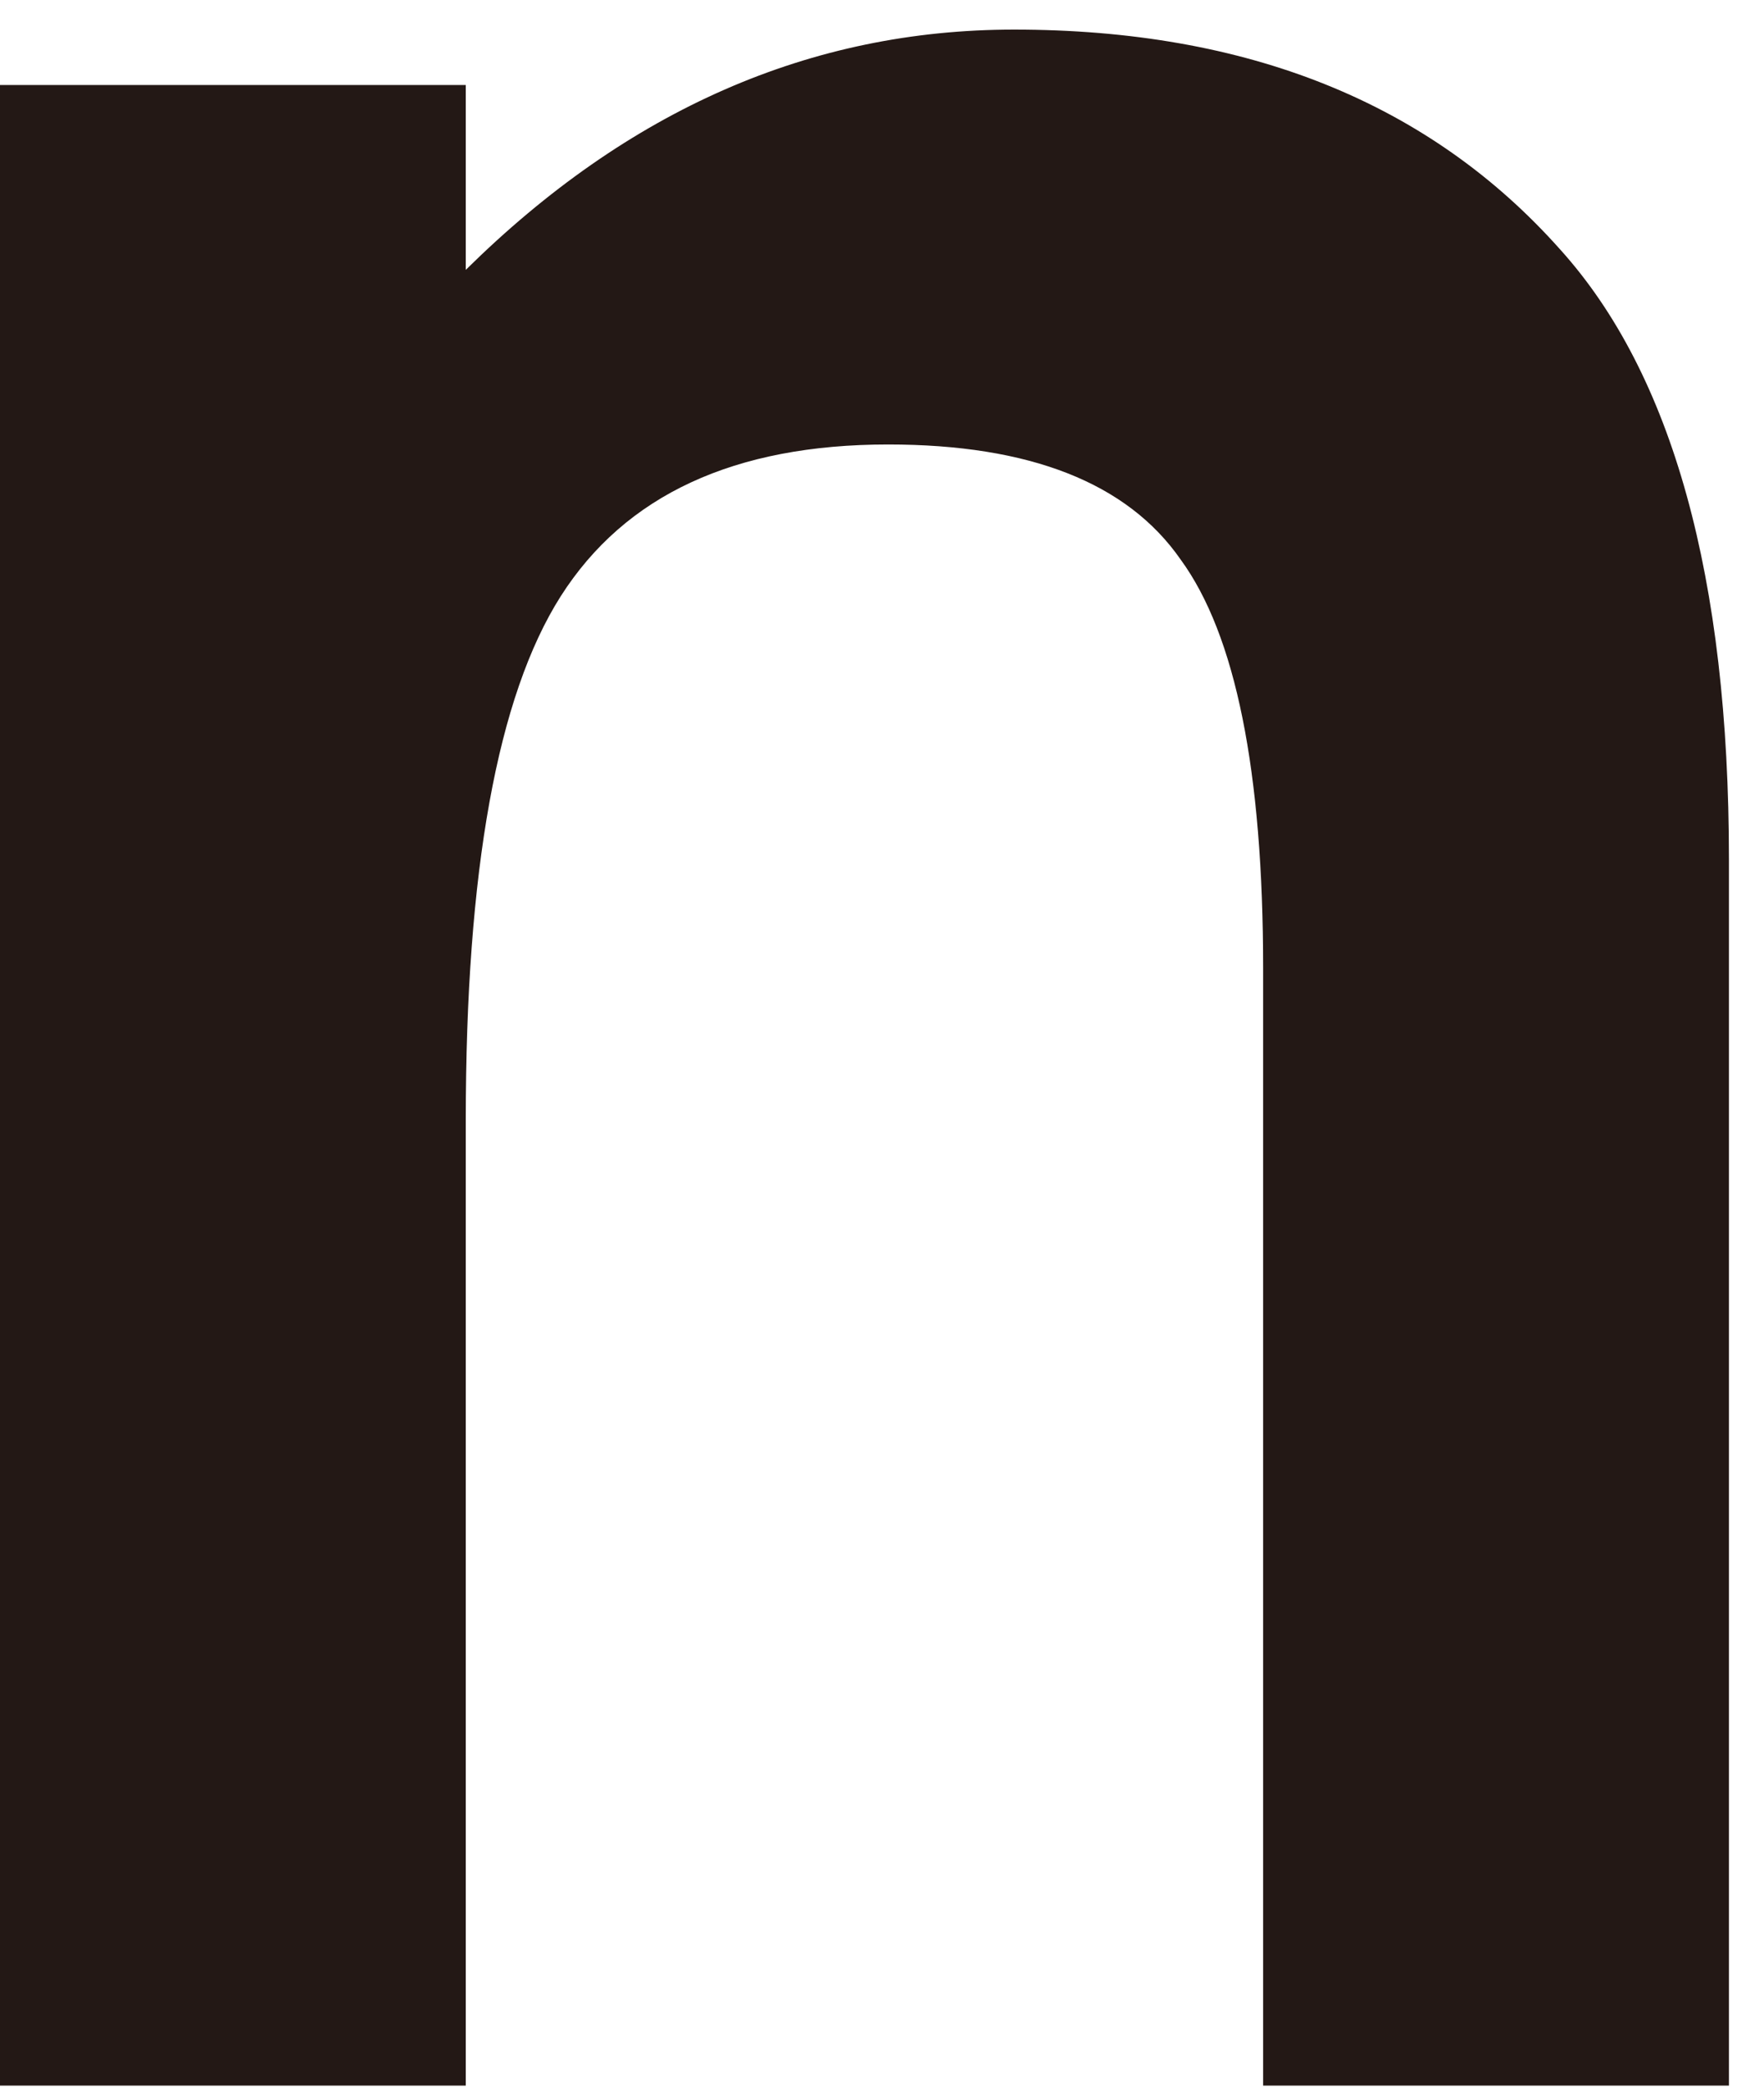
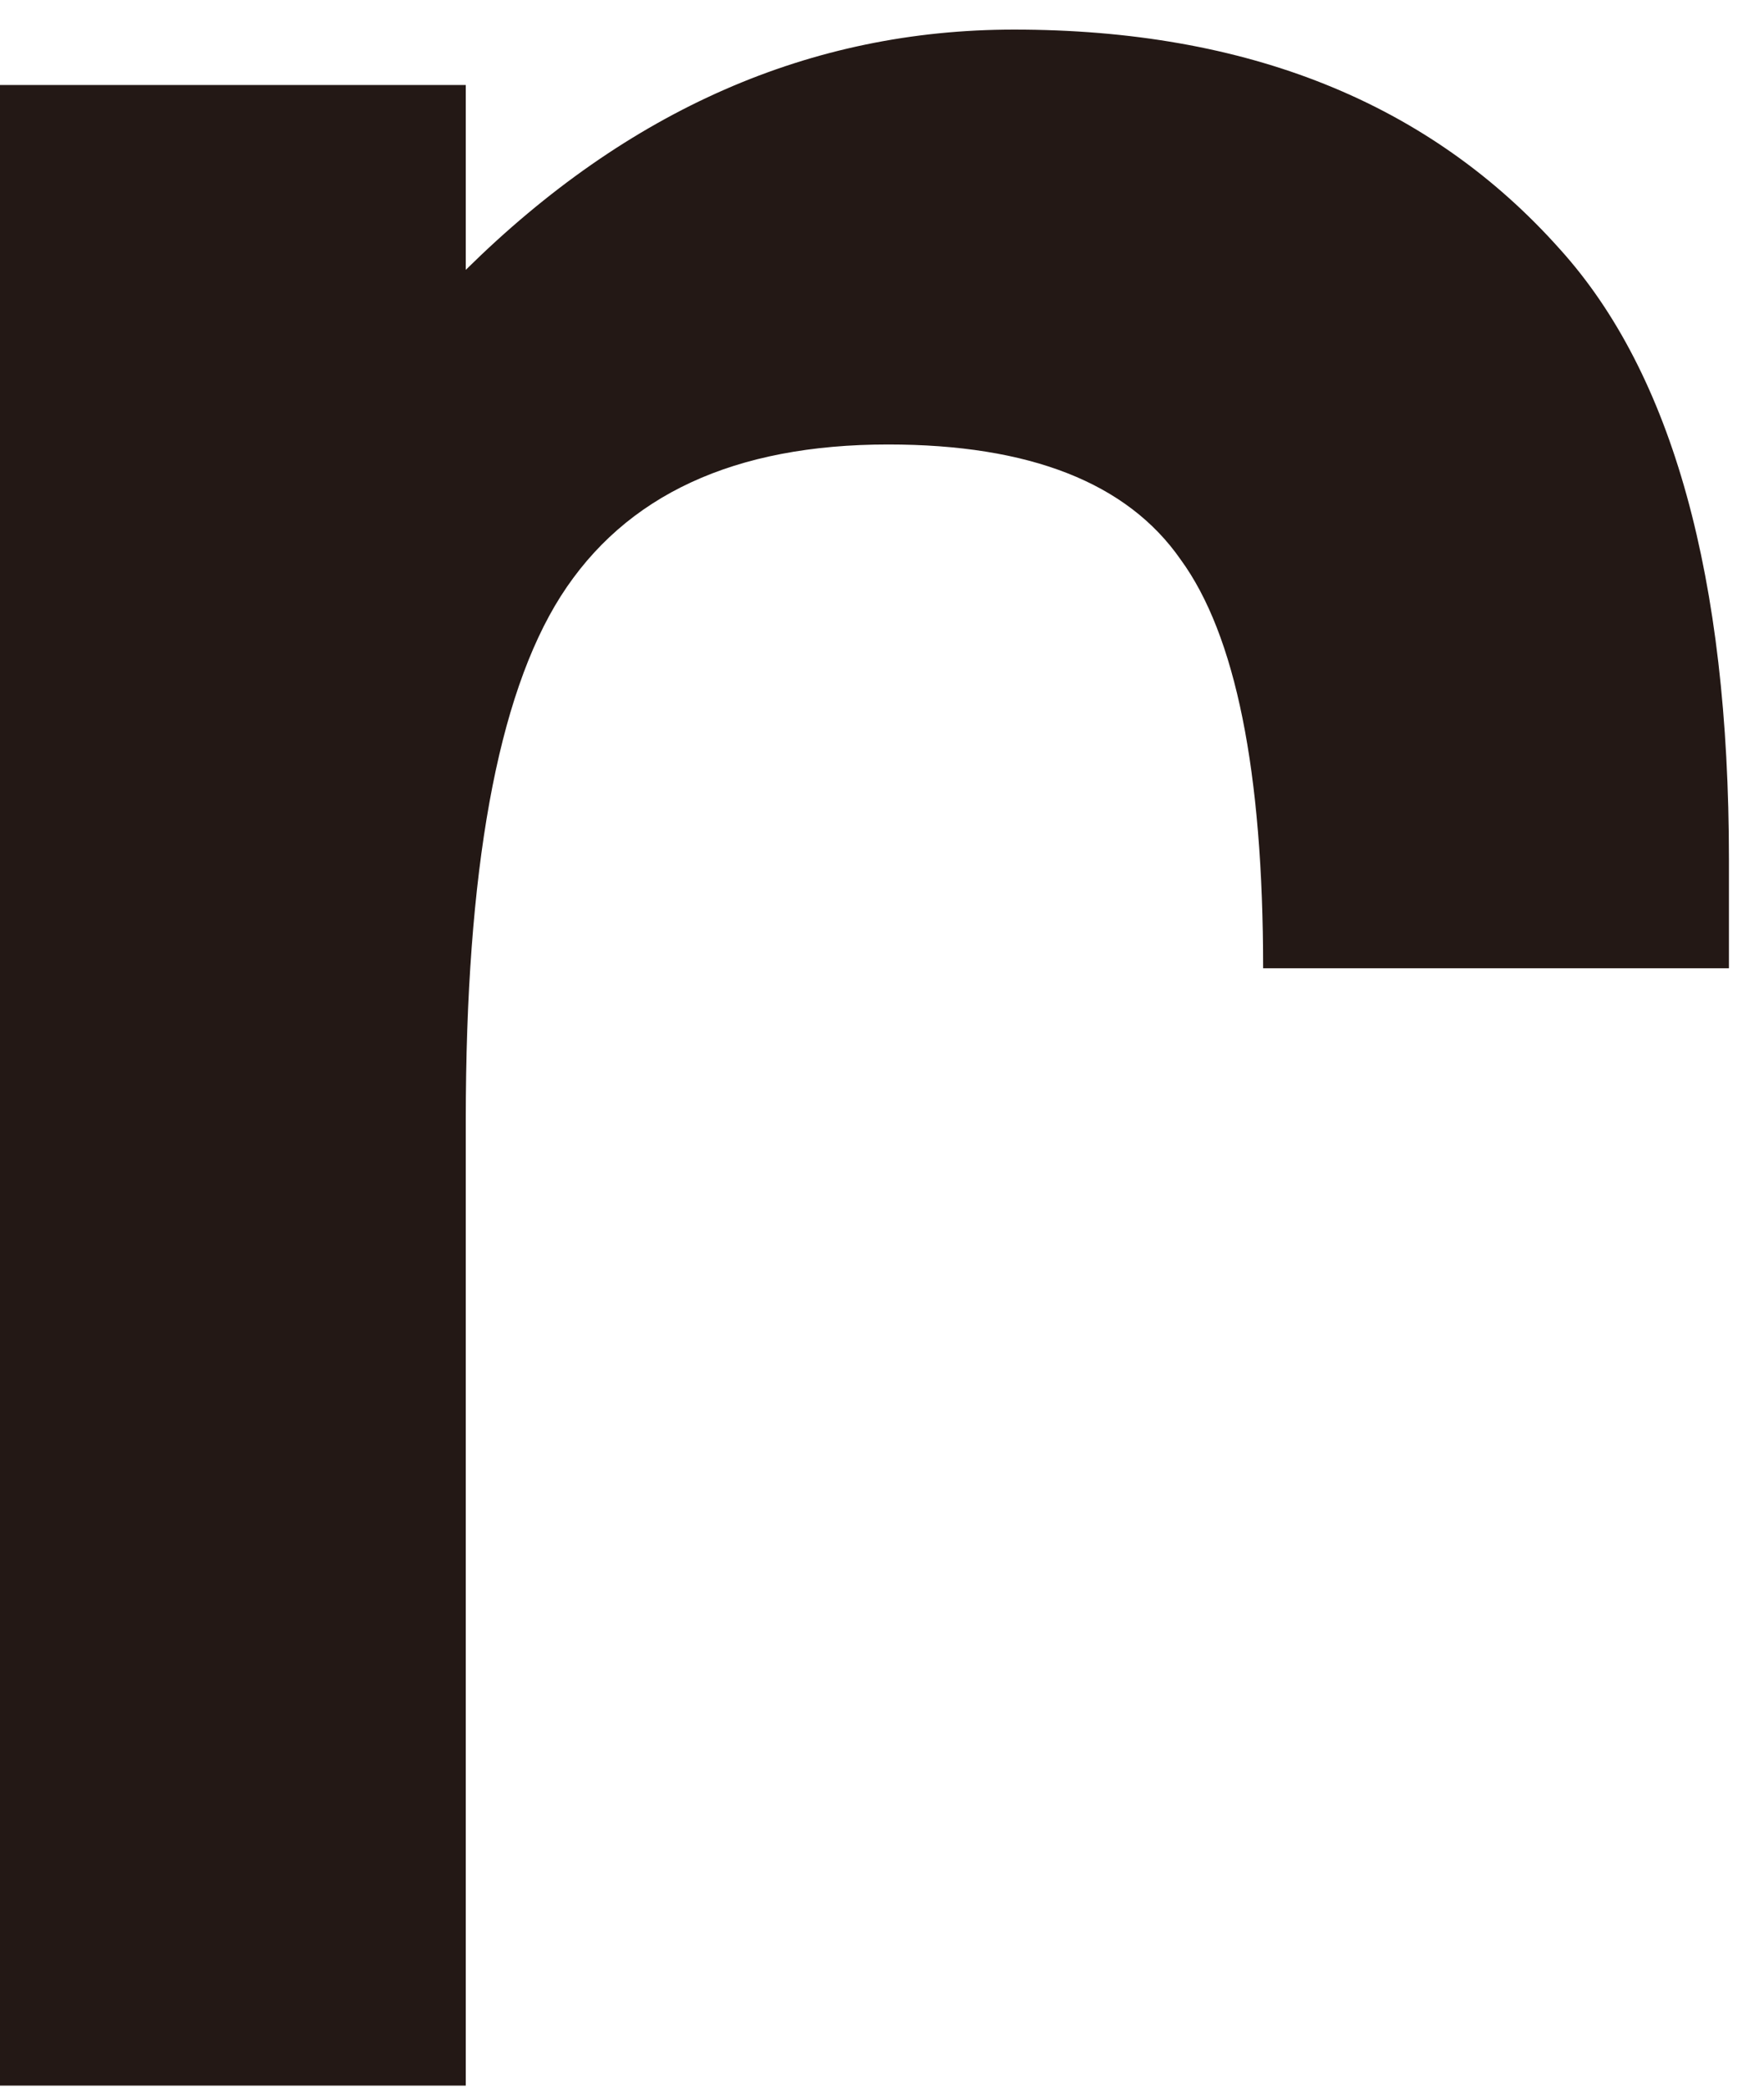
<svg xmlns="http://www.w3.org/2000/svg" width="49" height="58" viewBox="0 0 49 58" fill="none">
-   <path d="M28.166 0.822C22.521 0.822 17.447 3.044 12.938 7.496V2.361H-0.001V57.93H12.938V31.114C12.938 24.189 13.814 19.339 15.574 16.564C17.369 13.746 20.405 12.346 24.671 12.346C28.6 12.346 31.314 13.409 32.797 15.544C34.324 17.636 35.087 21.423 35.087 26.895V57.93H48.026V23.869C48.026 16.037 46.456 10.383 43.334 6.925C39.709 2.854 34.653 0.822 28.166 0.822Z" fill="#231815" />
+   <path d="M28.166 0.822C22.521 0.822 17.447 3.044 12.938 7.496V2.361H-0.001V57.93H12.938V31.114C12.938 24.189 13.814 19.339 15.574 16.564C17.369 13.746 20.405 12.346 24.671 12.346C28.6 12.346 31.314 13.409 32.797 15.544C34.324 17.636 35.087 21.423 35.087 26.895H48.026V23.869C48.026 16.037 46.456 10.383 43.334 6.925C39.709 2.854 34.653 0.822 28.166 0.822Z" fill="#231815" />
</svg>